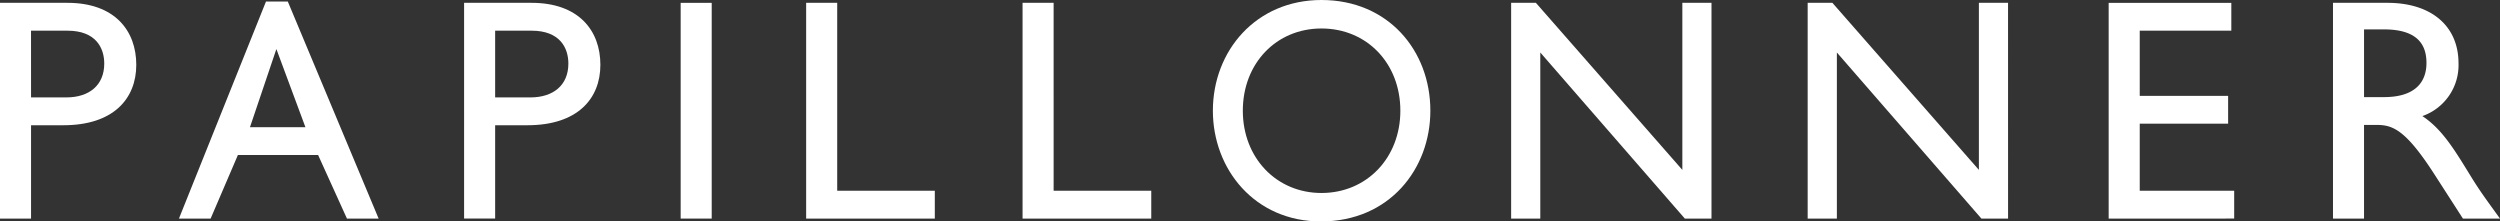
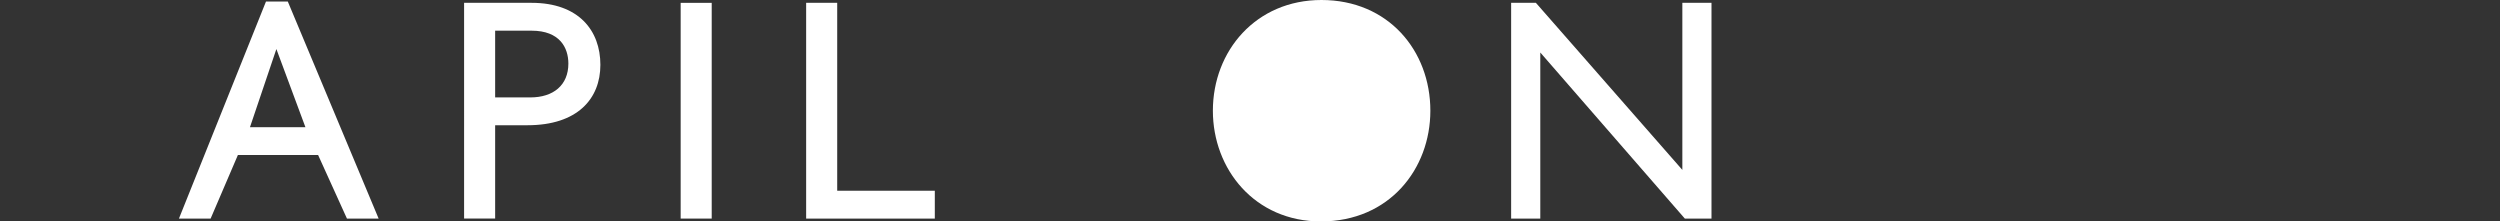
<svg xmlns="http://www.w3.org/2000/svg" id="グループ_630" data-name="グループ 630" width="375.016" height="33.216" viewBox="0 0 375.016 33.216">
  <rect x="0" y="0" width="375.016" height="33.216" fill="#333333" stroke="none" />
-   <path id="パス_576" data-name="パス 576" d="M217.32,279.579c7.084,0,10.315,4.178,10.315,9.3,0,5.075-3.423,9.062-10.931,9.062H211.85v14h-4.658V279.579Zm-5.47,14.188h5.28c3.47,0,5.7-1.849,5.7-5.073,0-2.375-1.282-4.937-5.515-4.937h-5.47Z" transform="translate(-207.192 -279.154)" fill="#fff" />
  <path id="パス_577" data-name="パス 577" d="M267.938,311.914h-4.753l-4.327-9.537H246.827l-4.091,9.537h-4.752l13.054-32.553h3.277Zm-19.3-13.71h8.318L252.6,286.482Z" transform="translate(-211.141 -279.126)" fill="#fff" />
  <path id="パス_578" data-name="パス 578" d="M296.9,279.579c7.082,0,10.314,4.178,10.314,9.3,0,5.075-3.422,9.062-10.937,9.062h-4.849v14h-4.658V279.579Zm-5.472,14.188h5.278c3.469,0,5.706-1.849,5.706-5.073,0-2.375-1.286-4.937-5.513-4.937h-5.472Z" transform="translate(-217.153 -279.154)" fill="#fff" />
  <rect id="長方形_661" data-name="長方形 661" width="4.656" height="32.361" transform="translate(102.104 0.427)" fill="#fff" />
  <path id="パス_579" data-name="パス 579" d="M350.083,307.767h14.64v4.174h-19.3V279.577h4.659Z" transform="translate(-224.496 -279.153)" fill="#fff" />
-   <path id="パス_580" data-name="パス 580" d="M387.192,307.767h14.646v4.174H382.532V279.577h4.659Z" transform="translate(-229.141 -279.153)" fill="#fff" />
-   <path id="パス_581" data-name="パス 581" d="M431.422,279.091c10.021,0,16.339,7.591,16.339,16.606,0,8.733-6.139,16.61-16.424,16.61-9.922,0-16.2-7.83-16.2-16.61,0-8.966,6.456-16.606,16.287-16.606m0,28.949c6.8,0,11.837-5.276,11.837-12.343,0-7.114-5.033-12.334-11.837-12.334-6.76,0-11.795,5.219-11.795,12.334,0,7.067,5.034,12.343,11.795,12.343" transform="translate(-233.198 -279.091)" fill="#fff" />
+   <path id="パス_581" data-name="パス 581" d="M431.422,279.091c10.021,0,16.339,7.591,16.339,16.606,0,8.733-6.139,16.61-16.424,16.61-9.922,0-16.2-7.83-16.2-16.61,0-8.966,6.456-16.606,16.287-16.606c6.8,0,11.837-5.276,11.837-12.343,0-7.114-5.033-12.334-11.837-12.334-6.76,0-11.795,5.219-11.795,12.334,0,7.067,5.034,12.343,11.795,12.343" transform="translate(-233.198 -279.091)" fill="#fff" />
  <path id="パス_582" data-name="パス 582" d="M496.335,311.942h-4l-21.681-24.913v24.913H466.28V279.579h3.713l21.97,25.061V279.579h4.372Z" transform="translate(-239.6 -279.154)" fill="#fff" />
-   <path id="パス_583" data-name="パス 583" d="M547.183,311.942h-4l-21.68-24.913v24.913h-4.381V279.579h3.708l21.977,25.061V279.579h4.372Z" transform="translate(-245.96 -279.154)" fill="#fff" />
-   <path id="パス_584" data-name="パス 584" d="M587.008,283.757H573.269v9.774h13.26v4.174h-13.26v10.062h14.168v4.174H568.608V279.581h18.4Z" transform="translate(-252.295 -279.154)" fill="#fff" />
-   <path id="パス_585" data-name="パス 585" d="M615.383,279.579c6.562,0,10.656,3.465,10.656,9.064a8.093,8.093,0,0,1-5.425,7.923c2.946,1.95,4.751,4.937,7.231,8.969,1.376,2.236,2.181,3.322,4.416,6.407H626.7l-4.281-6.646c-4.277-6.637-6.229-7.4-8.608-7.4h-1.946v14.046H607.21V279.579Zm-3.516,14.143h2.991c5,0,6.43-2.566,6.372-5.271-.045-3.036-1.852-4.888-6.372-4.888h-2.991Z" transform="translate(-257.246 -279.154)" fill="#fff" />
</svg>